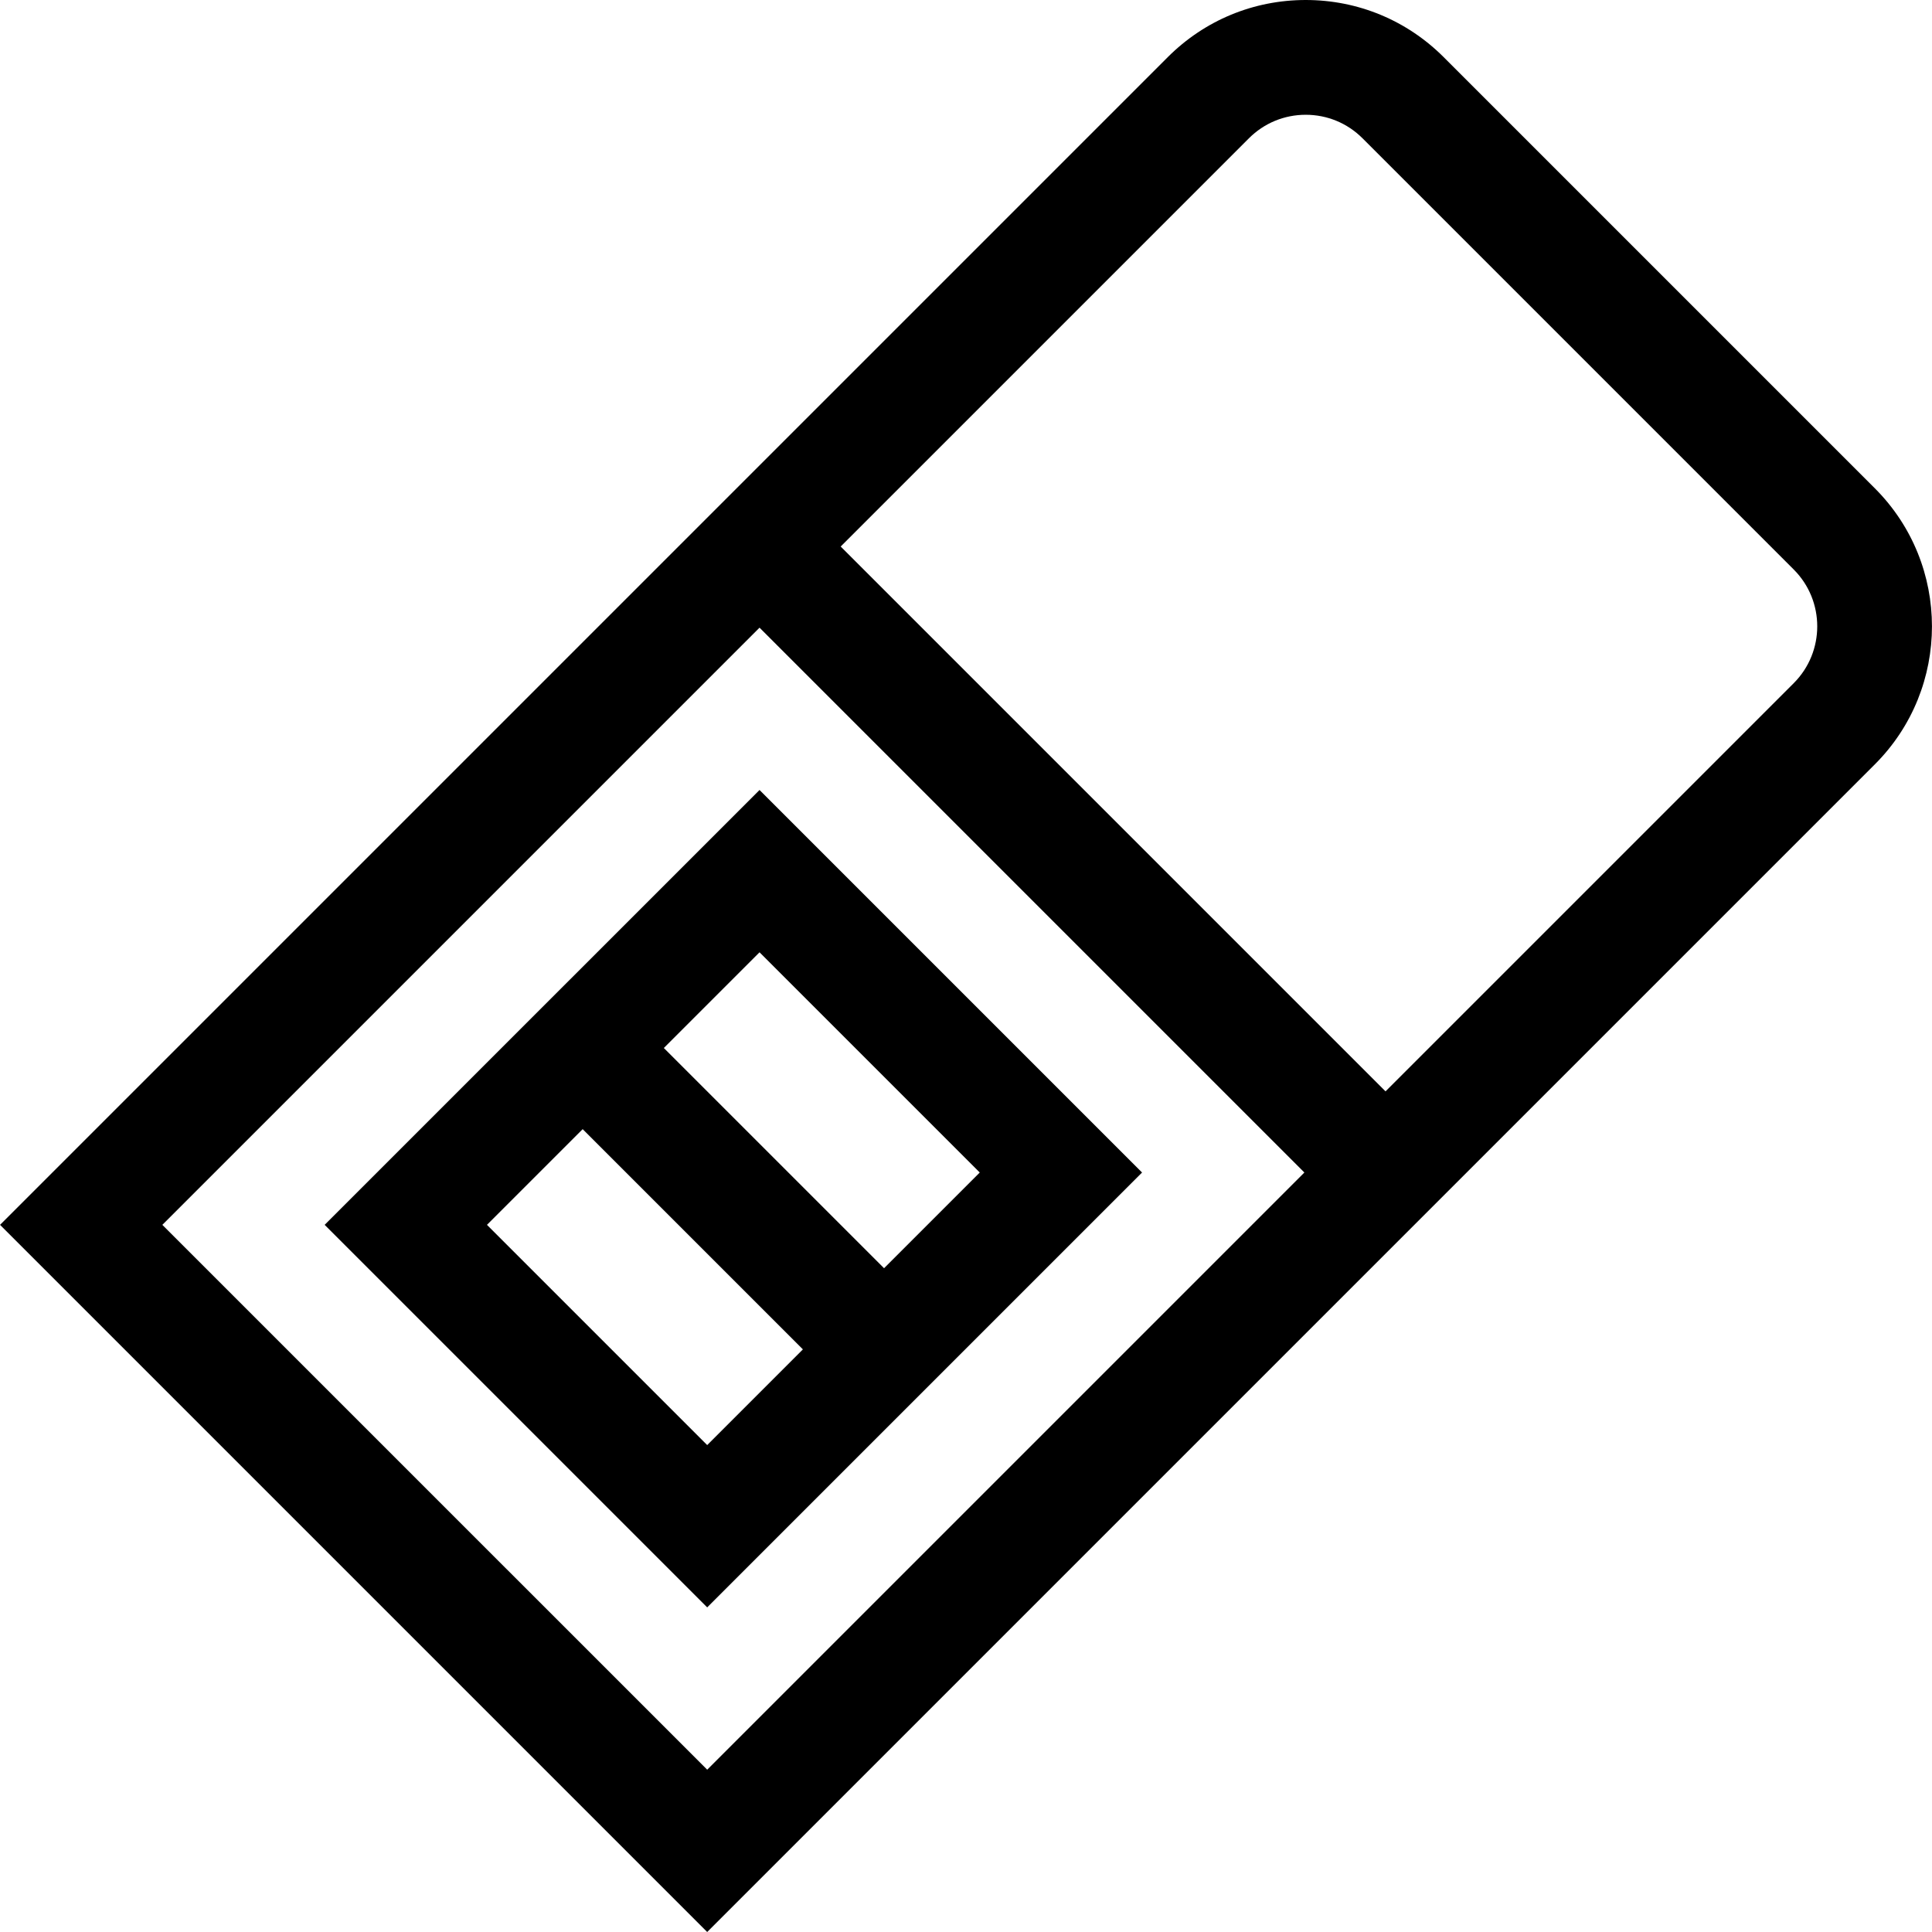
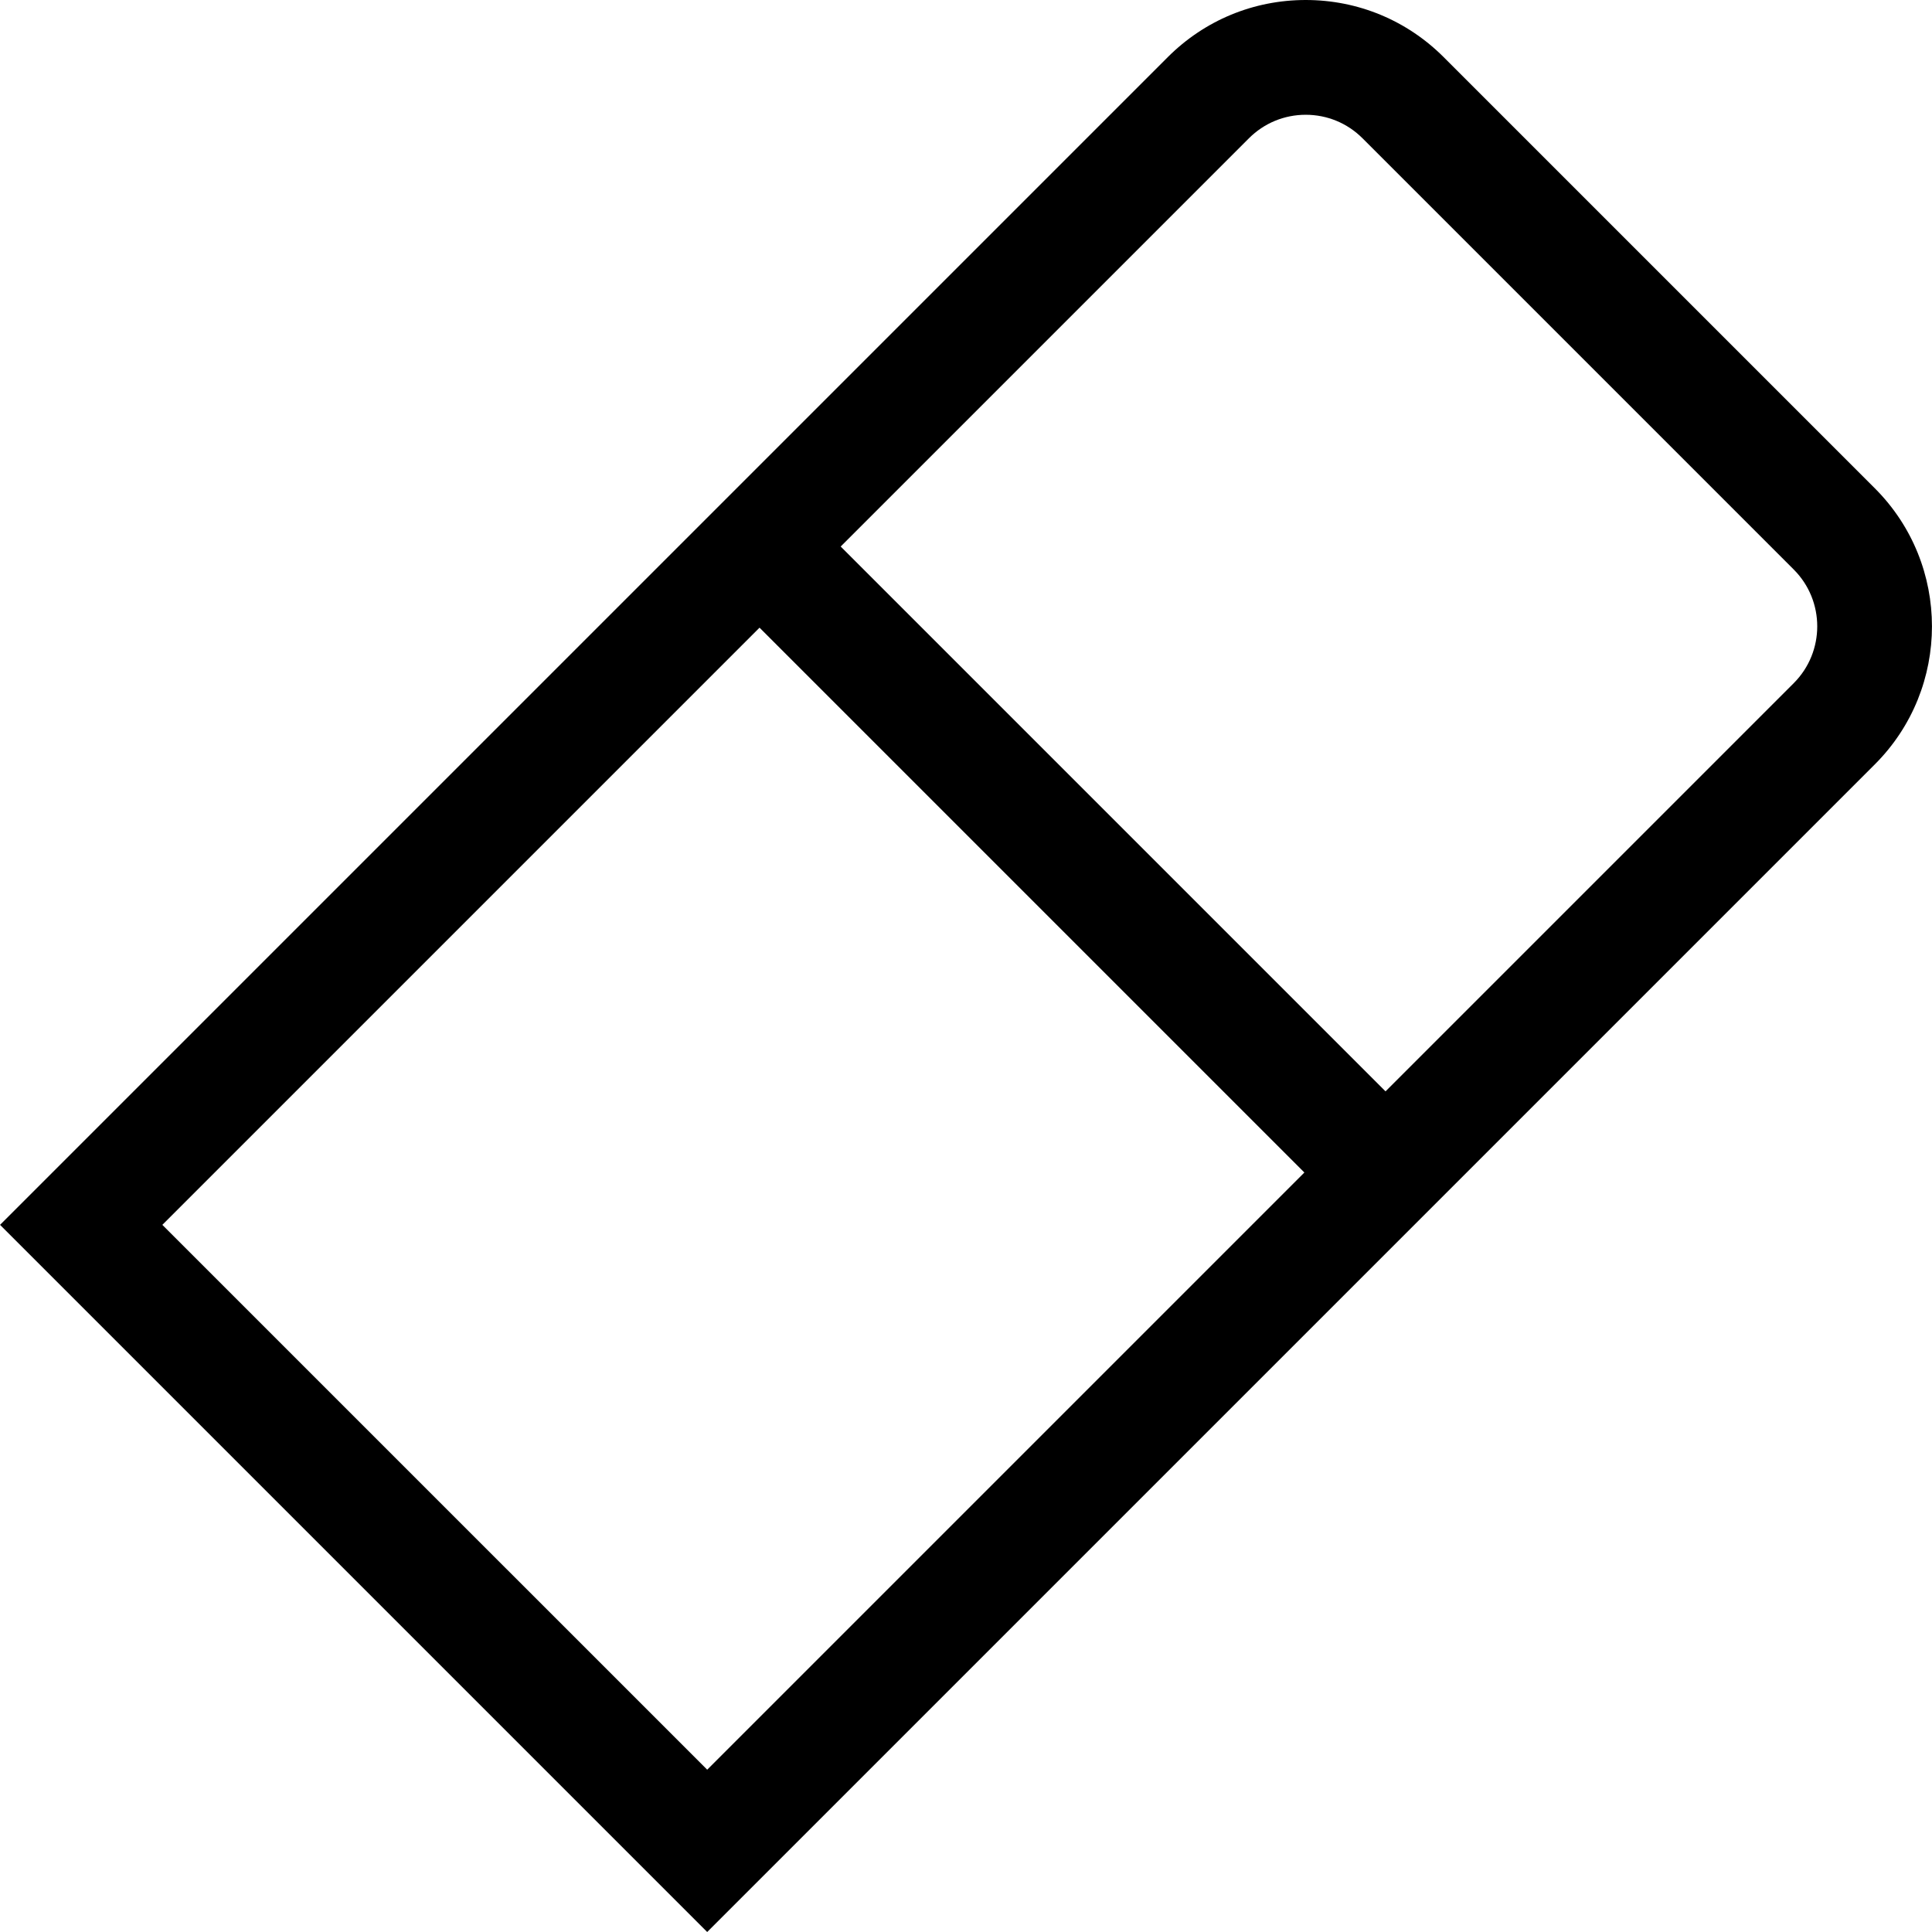
<svg xmlns="http://www.w3.org/2000/svg" version="1.1" id="Layer_1" x="0px" y="0px" viewBox="0 0 511.999 511.999" style="enable-background:new 0 0 511.999 511.999;" xml:space="preserve">
  <g>
    <g>
-       <path d="M201.283,209.355L86.039,324.598l101.376,101.376L302.659,310.73L201.283,209.355z M187.414,382.96l-58.362-58.362    l25.362-25.362l58.362,58.362L187.414,382.96z M175.921,277.73l25.362-25.362l58.362,58.361l-25.362,25.363L175.921,277.73z" />
-     </g>
+       </g>
  </g>
  <g>
    <g>
      <path d="M496.869,129.423l-114.28-114.28C372.823,5.378,359.838,0,346.028,0c-13.811,0-26.796,5.378-36.561,15.145l-129.69,129.69    L0.011,324.598l187.402,187.401l179.765-179.764l12.11-12.11l9.397-9.397l108.184-108.184    C517.028,182.386,517.028,149.584,496.869,129.423z M187.414,468.986L43.025,324.598L201.283,166.34l144.388,144.388    L187.414,468.986z M475.362,181.039L367.178,289.222L222.79,144.834L330.973,36.65c4.021-4.021,9.368-6.235,15.055-6.235    c5.687,0,11.034,2.215,15.055,6.235l114.278,114.28C483.662,159.231,483.662,172.738,475.362,181.039z" />
    </g>
  </g>
  <g>
</g>
  <g>
</g>
  <g>
</g>
  <g>
</g>
  <g>
</g>
  <g>
</g>
  <g>
</g>
  <g>
</g>
  <g>
</g>
  <g>
</g>
  <g>
</g>
  <g>
</g>
  <g>
</g>
  <g>
</g>
  <g>
</g>
</svg>